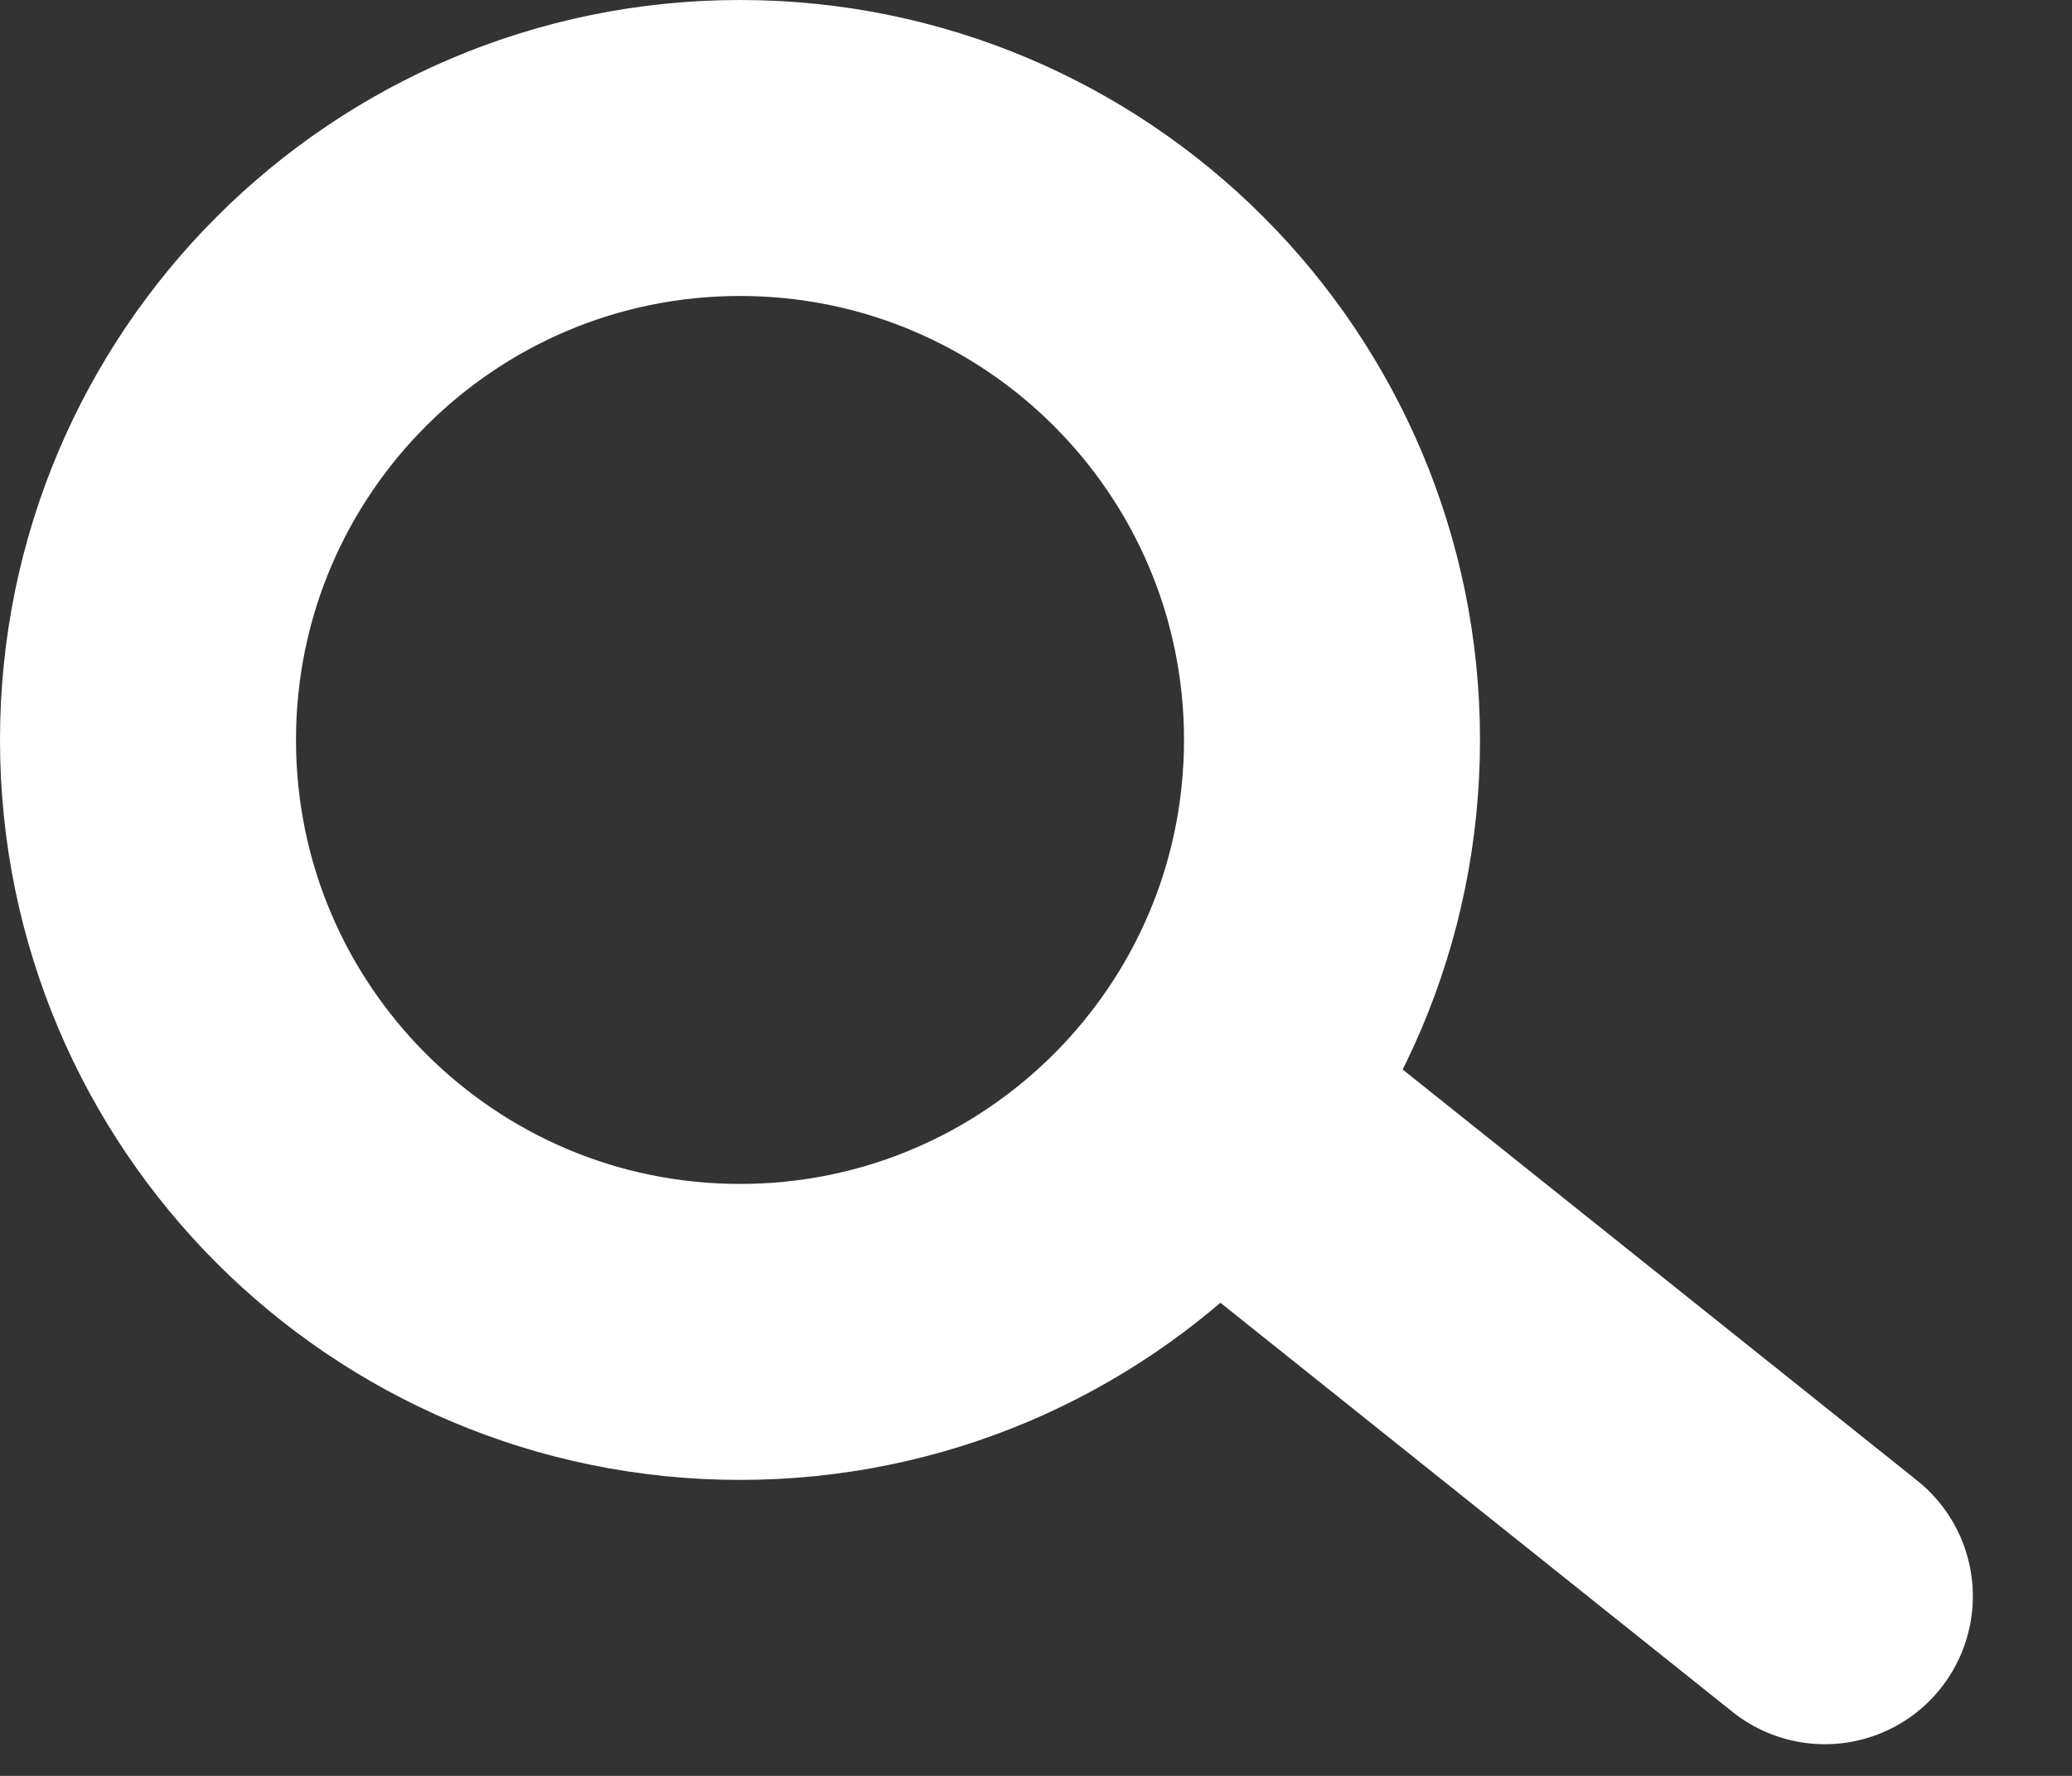
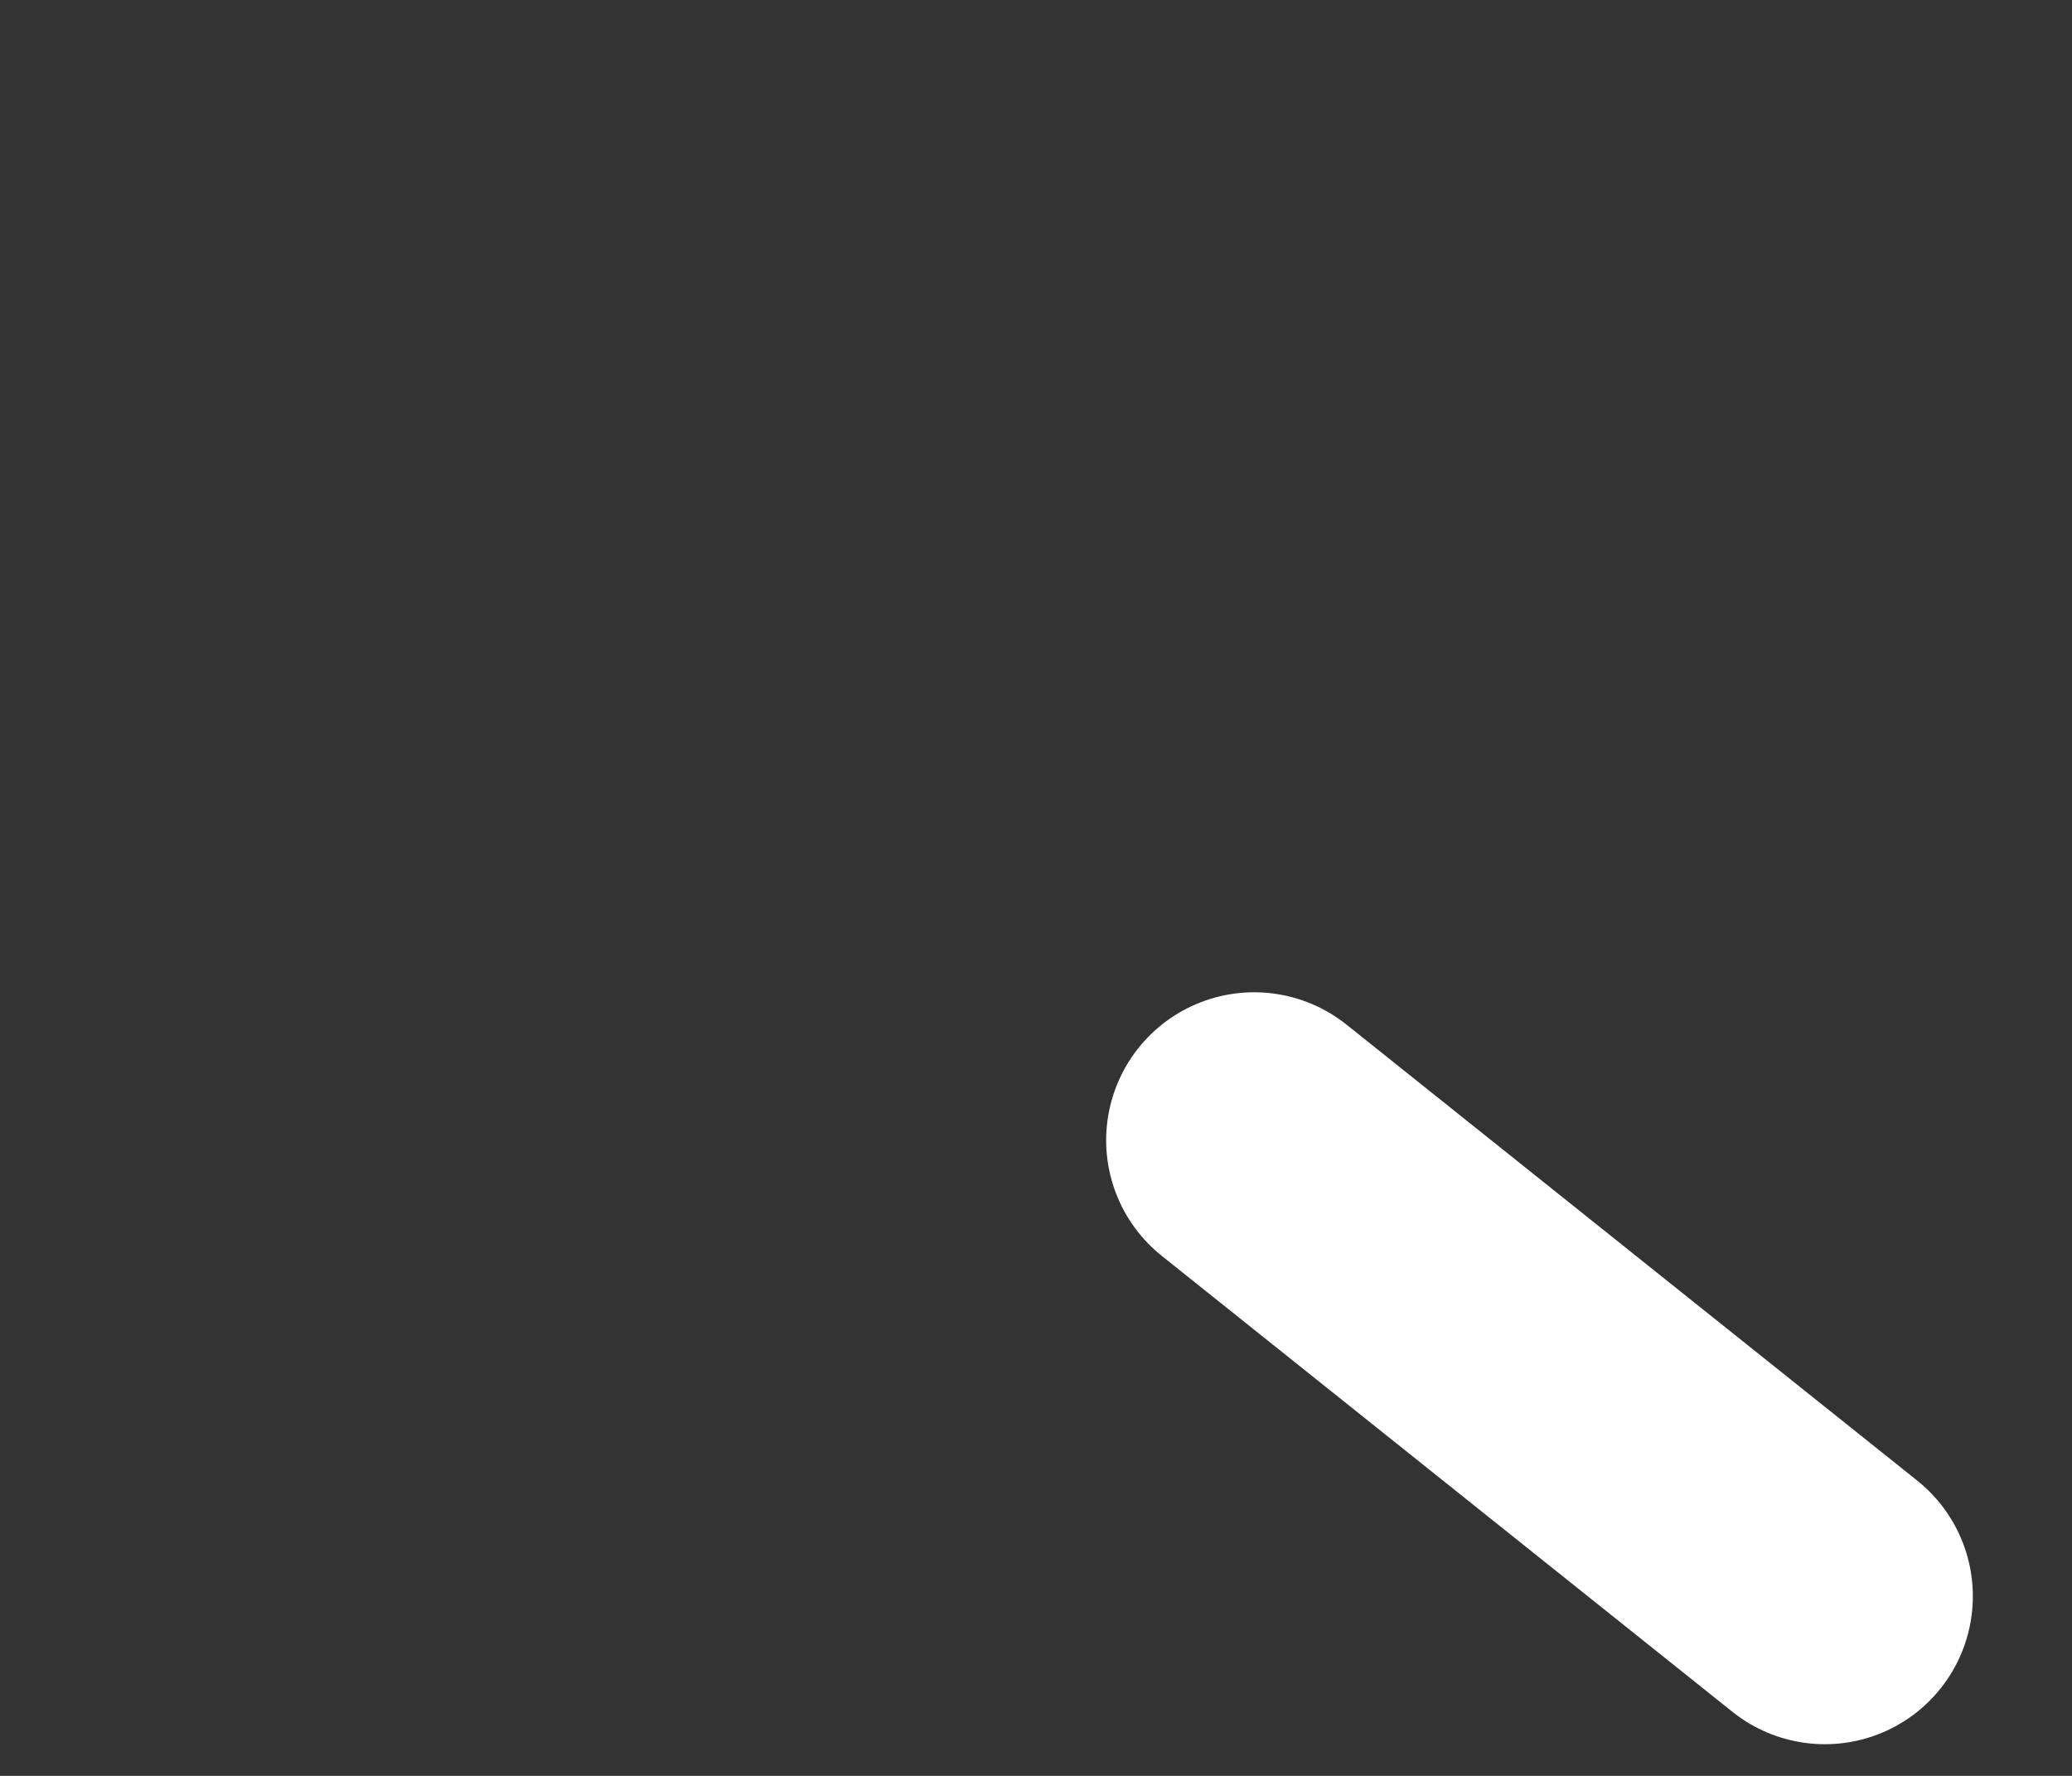
<svg xmlns="http://www.w3.org/2000/svg" width="14" height="12" viewBox="0 0 14 12" fill="none">
  <rect x="0" y="0" width="14" height="12" fill="#333333" stroke="none" />
-   <path d="M5 9C7.209 9 9 7.209 9 5C9 2.791 7.209 1 5 1C2.791 1 1 2.791 1 5C1 7.209 2.791 9 5 9Z" stroke="#fff" stroke-width="2" stroke-miterlimit="5.33" />
  <path d="M8.474 7.705L12.33 10.786" stroke="#fff" stroke-width="2" stroke-linecap="round" stroke-linejoin="round" />
</svg>